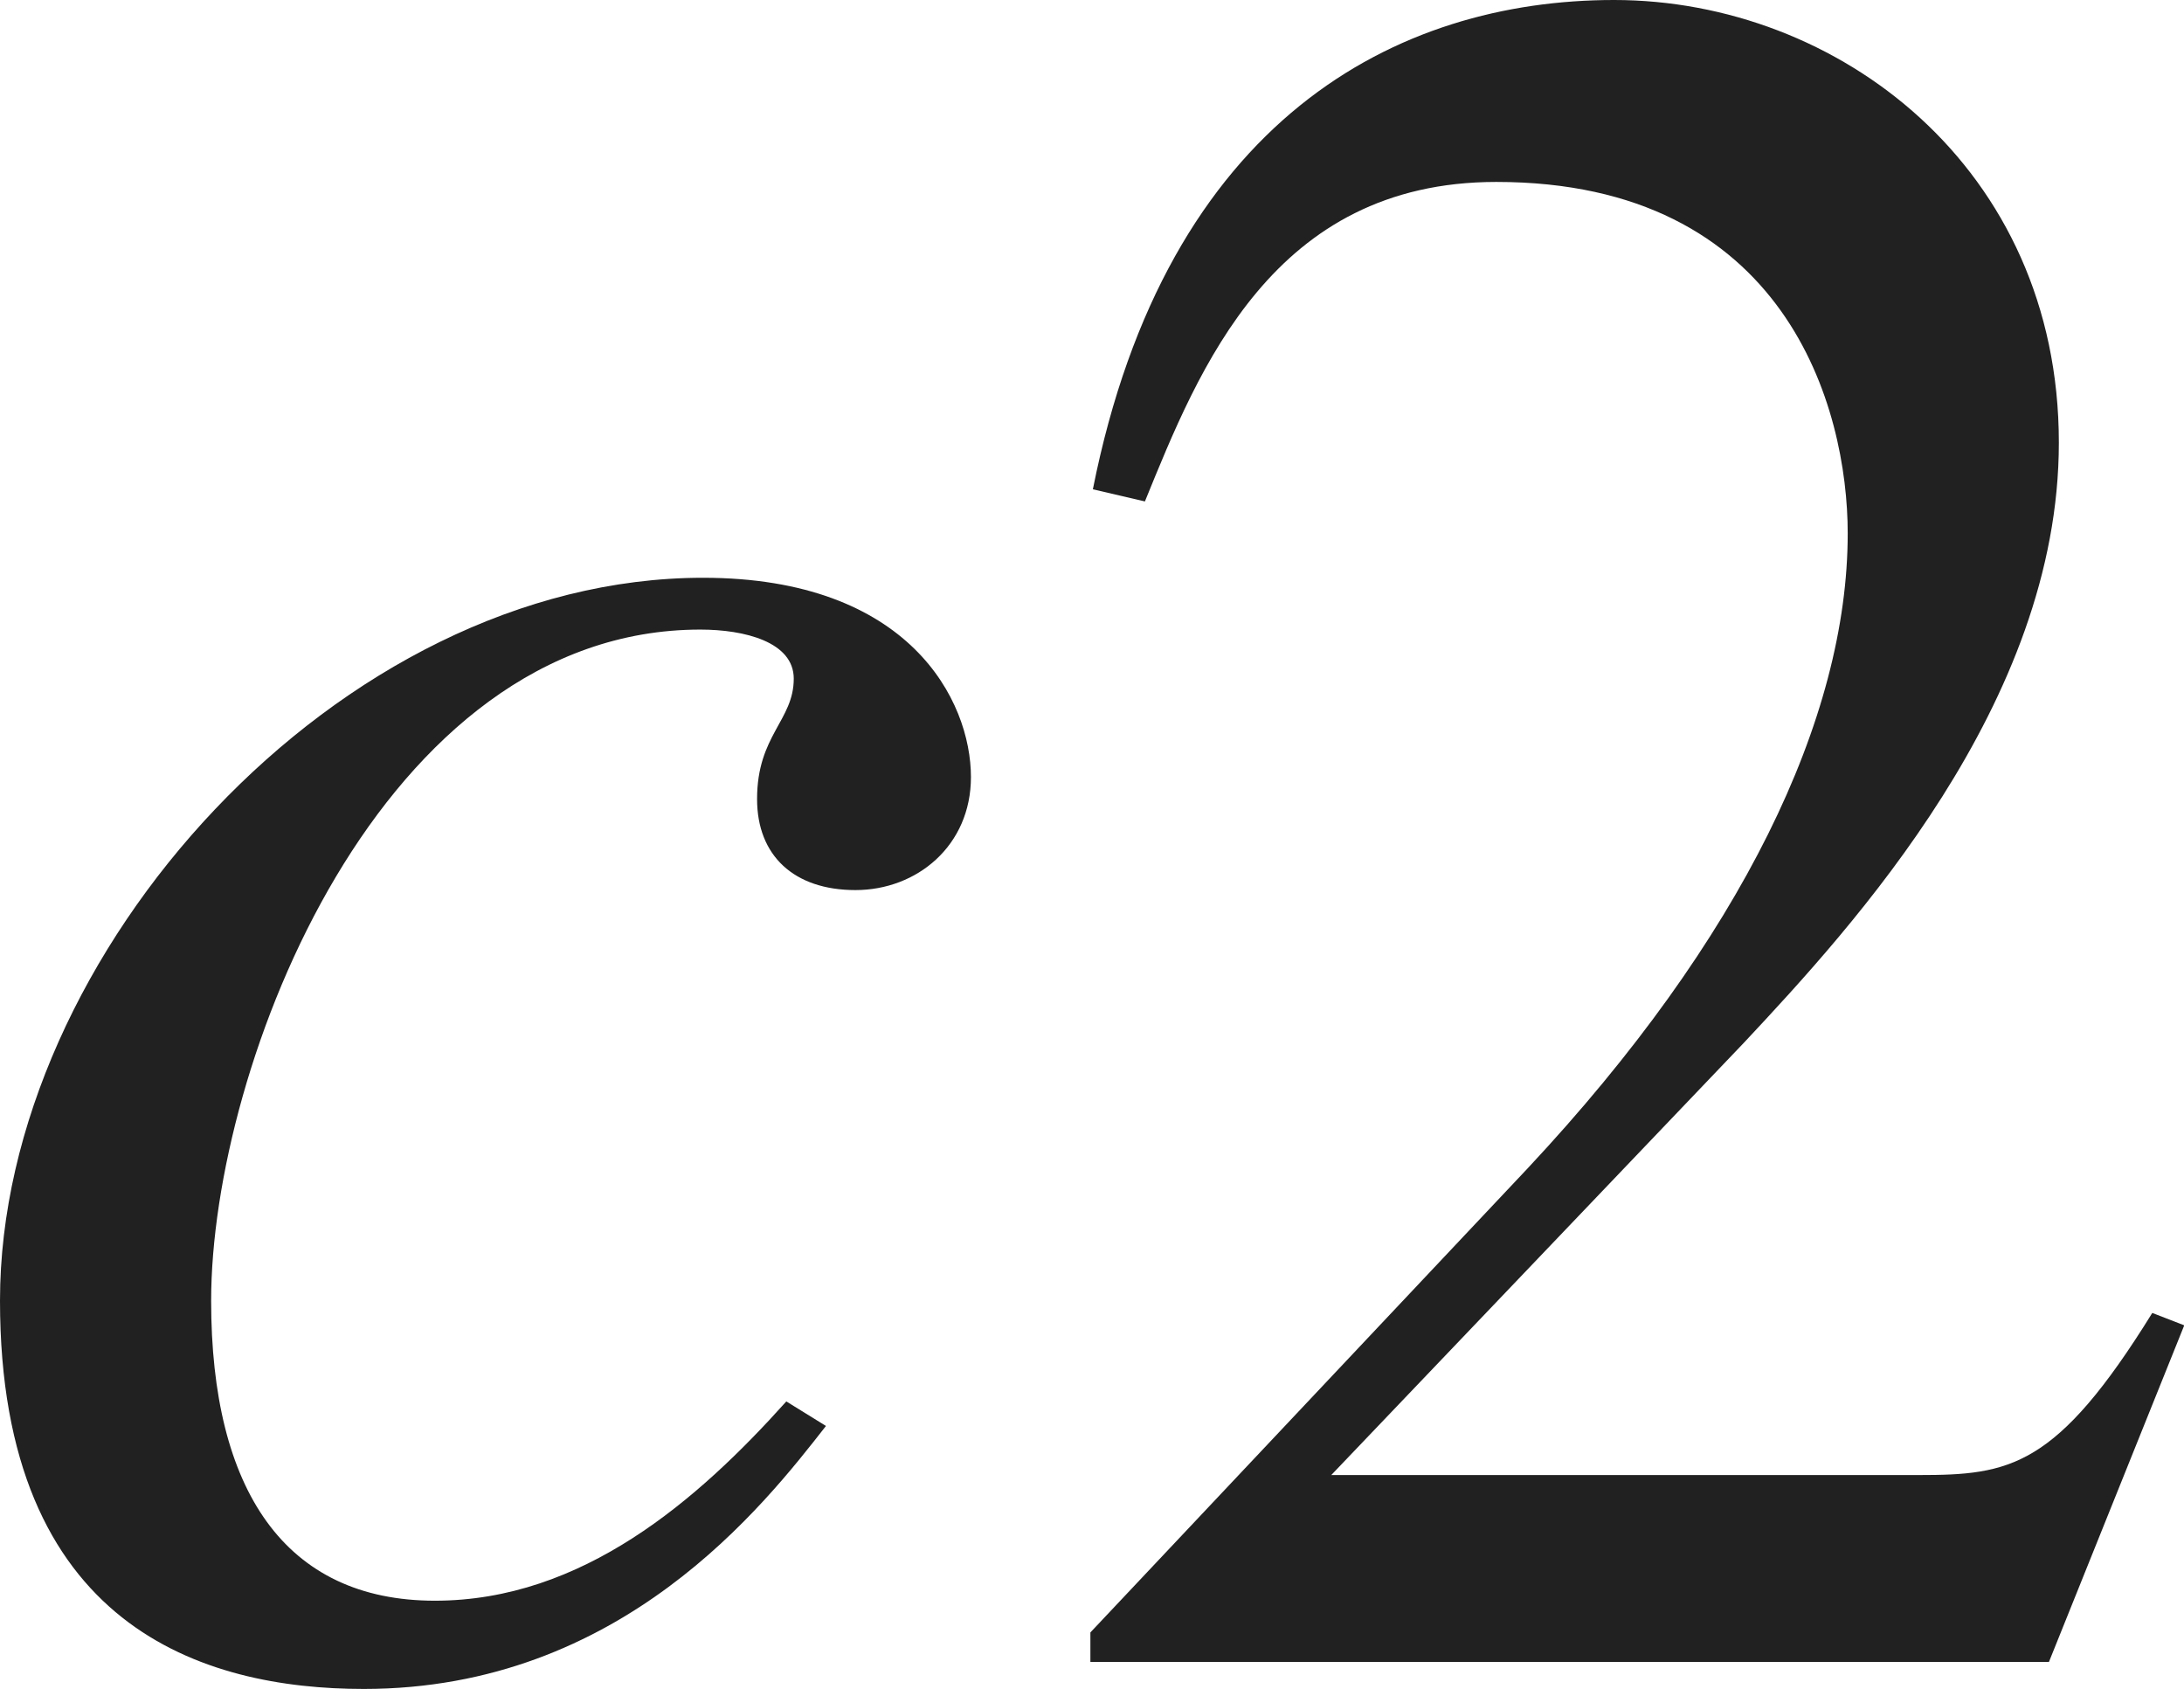
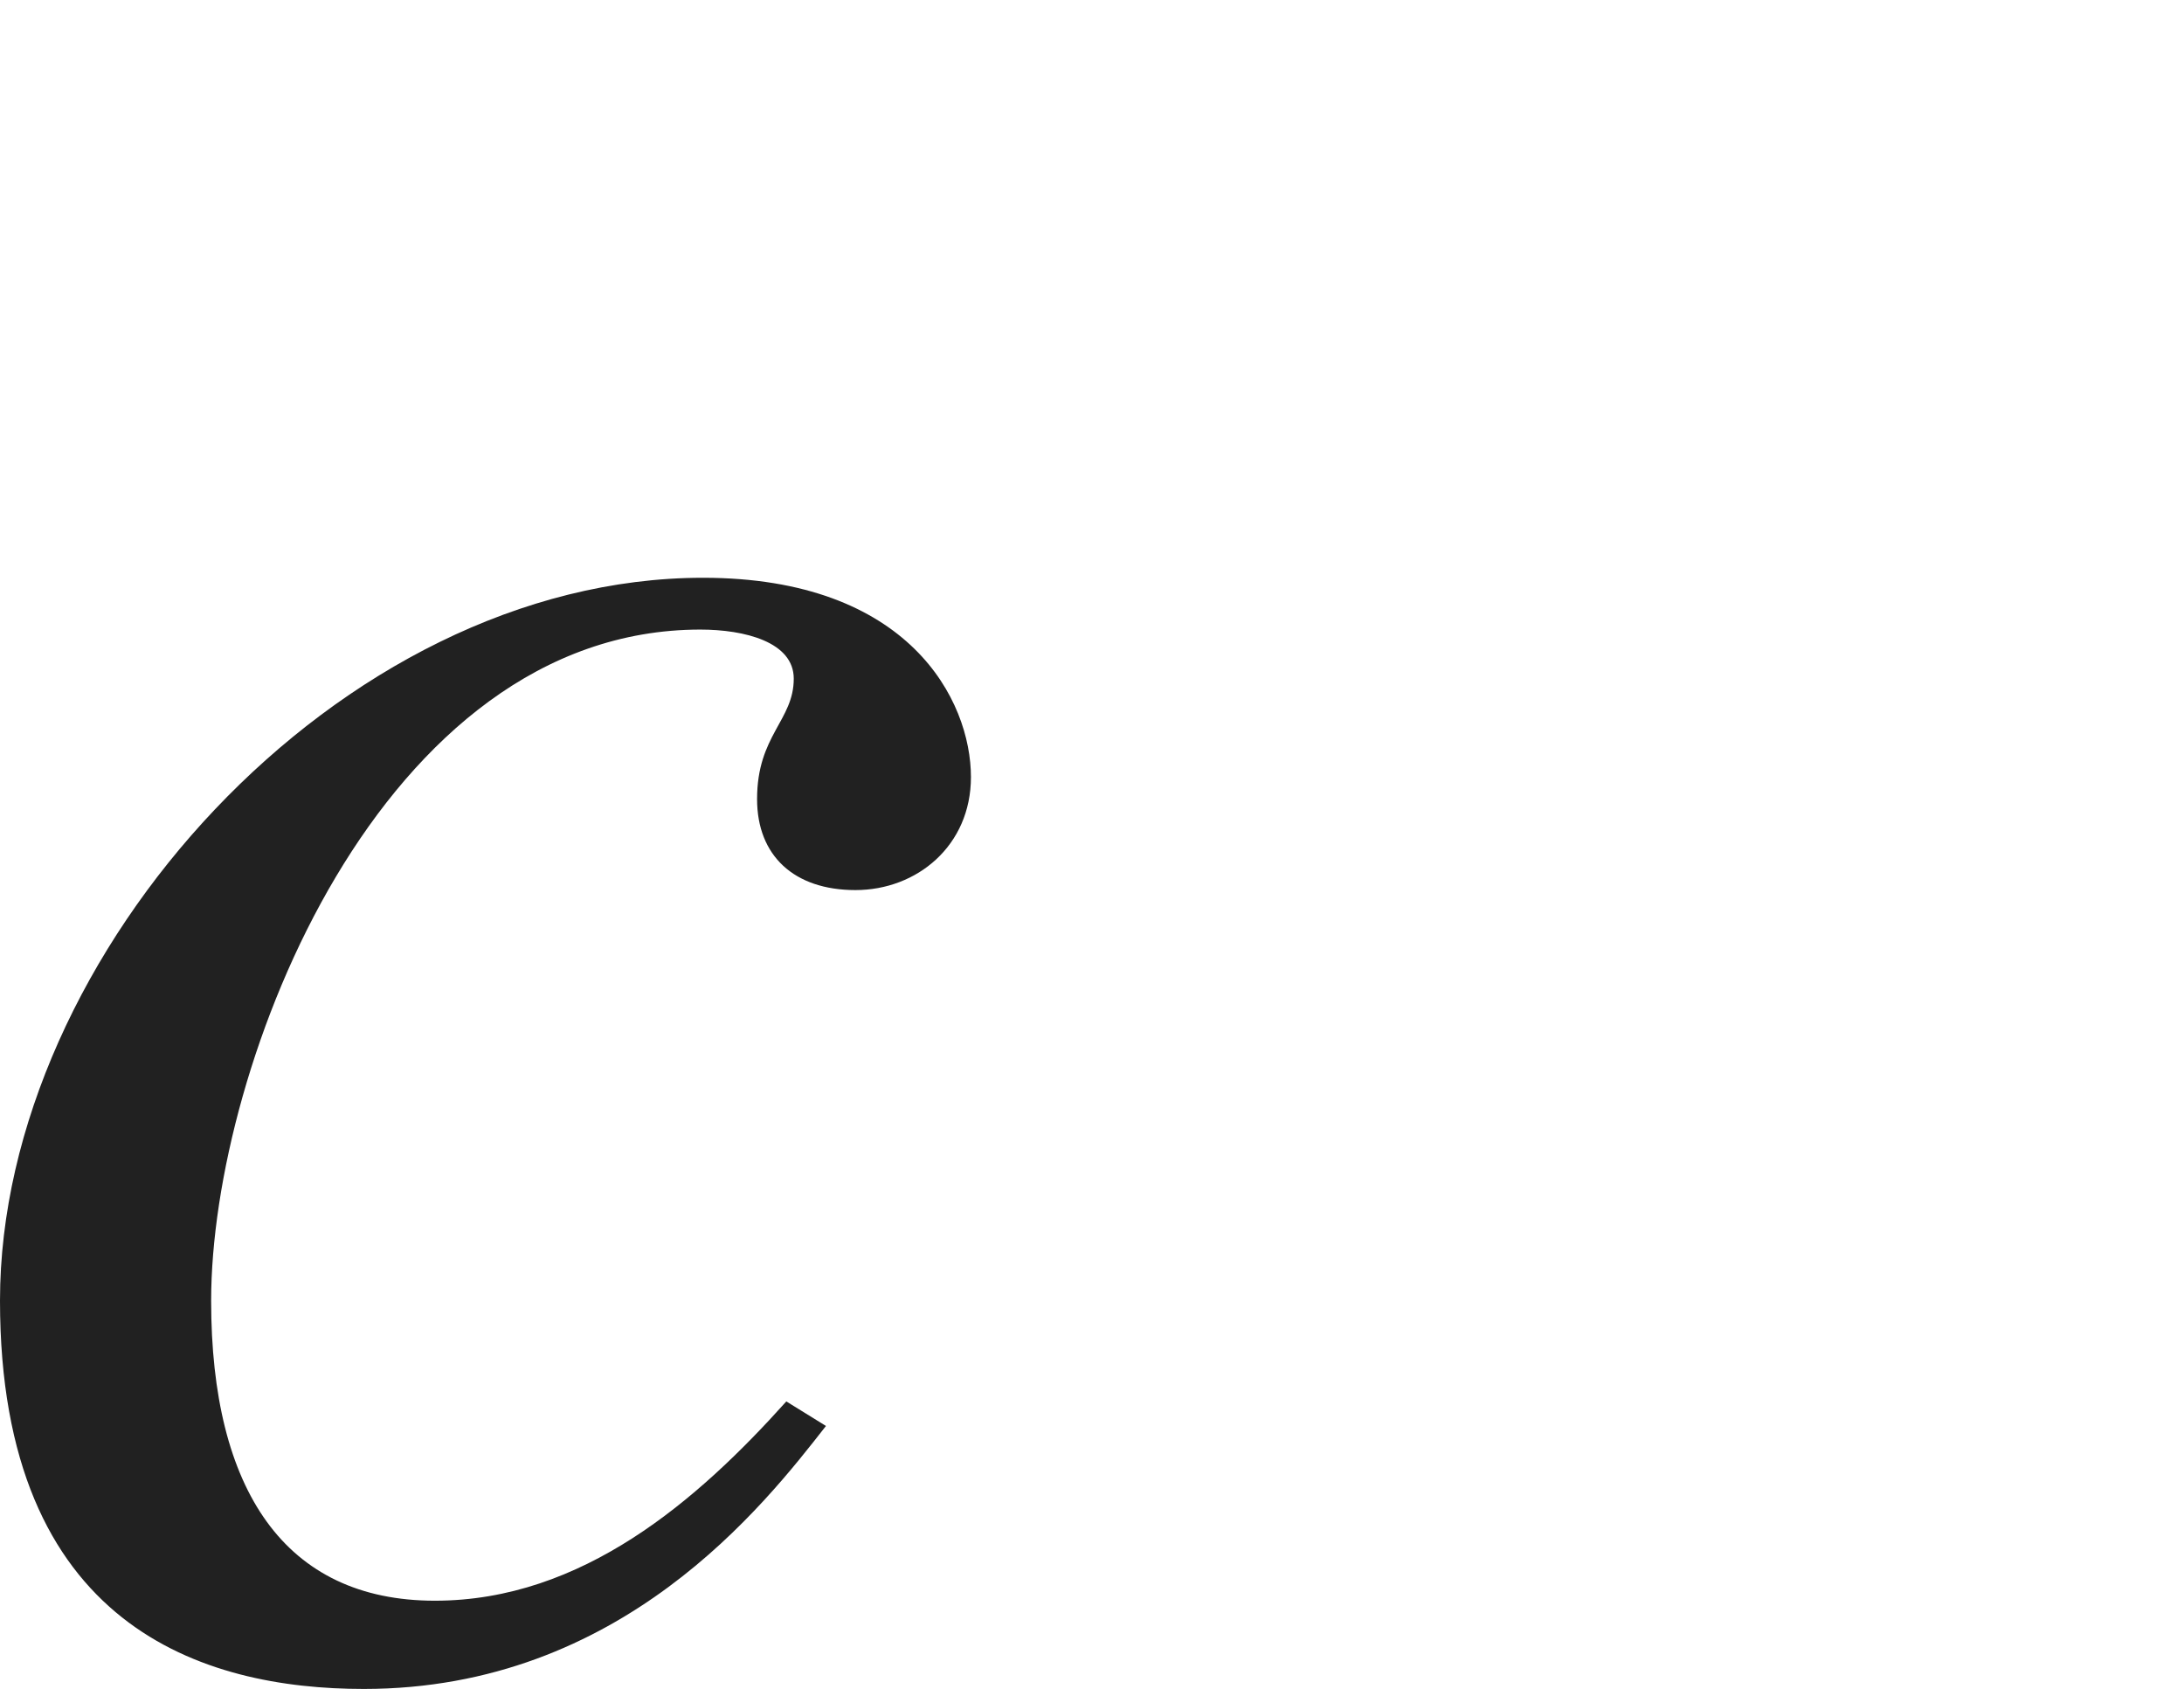
<svg xmlns="http://www.w3.org/2000/svg" version="1.1" id="レイヤー_1" x="0px" y="0px" viewBox="0 0 8.813 6.814" style="enable-background:new 0 0 8.813 6.814;" xml:space="preserve" preserveAspectRatio="xMinYMin meet">
  <g>
    <path style="fill:#212121;" d="M3.333,5.753C3.085,6.07,2.509,6.814,1.468,6.814C0.823,6.814,0,6.566,0,5.247   c0-1.398,1.369-2.916,2.837-2.916c0.833,0,1.081,0.496,1.081,0.804c0,0.277-0.218,0.456-0.466,0.456S3.055,3.452,3.055,3.224   c0-0.258,0.148-0.317,0.148-0.486c0-0.148-0.198-0.198-0.377-0.198c-1.289,0-1.974,1.756-1.974,2.708   c0,0.764,0.298,1.21,0.903,1.21c0.595,0,1.061-0.406,1.418-0.804L3.333,5.753z" />
  </g>
  <g>
-     <path style="fill:#212121;" d="M8.268,6.705H4.4V6.586l1.766-1.874c0.863-0.923,1.29-1.815,1.29-2.56   c0-0.506-0.248-1.418-1.418-1.418c-0.902,0-1.2,0.754-1.418,1.289L4.41,1.974C4.708,0.477,5.64,0,6.513,0   c0.902,0,1.795,0.675,1.795,1.786c0,1.051-0.833,1.953-1.27,2.42L5.372,5.951h2.371c0.367,0,0.555-0.029,0.942-0.654l0.129,0.05   L8.268,6.705z" />
-   </g>
+     </g>
</svg>